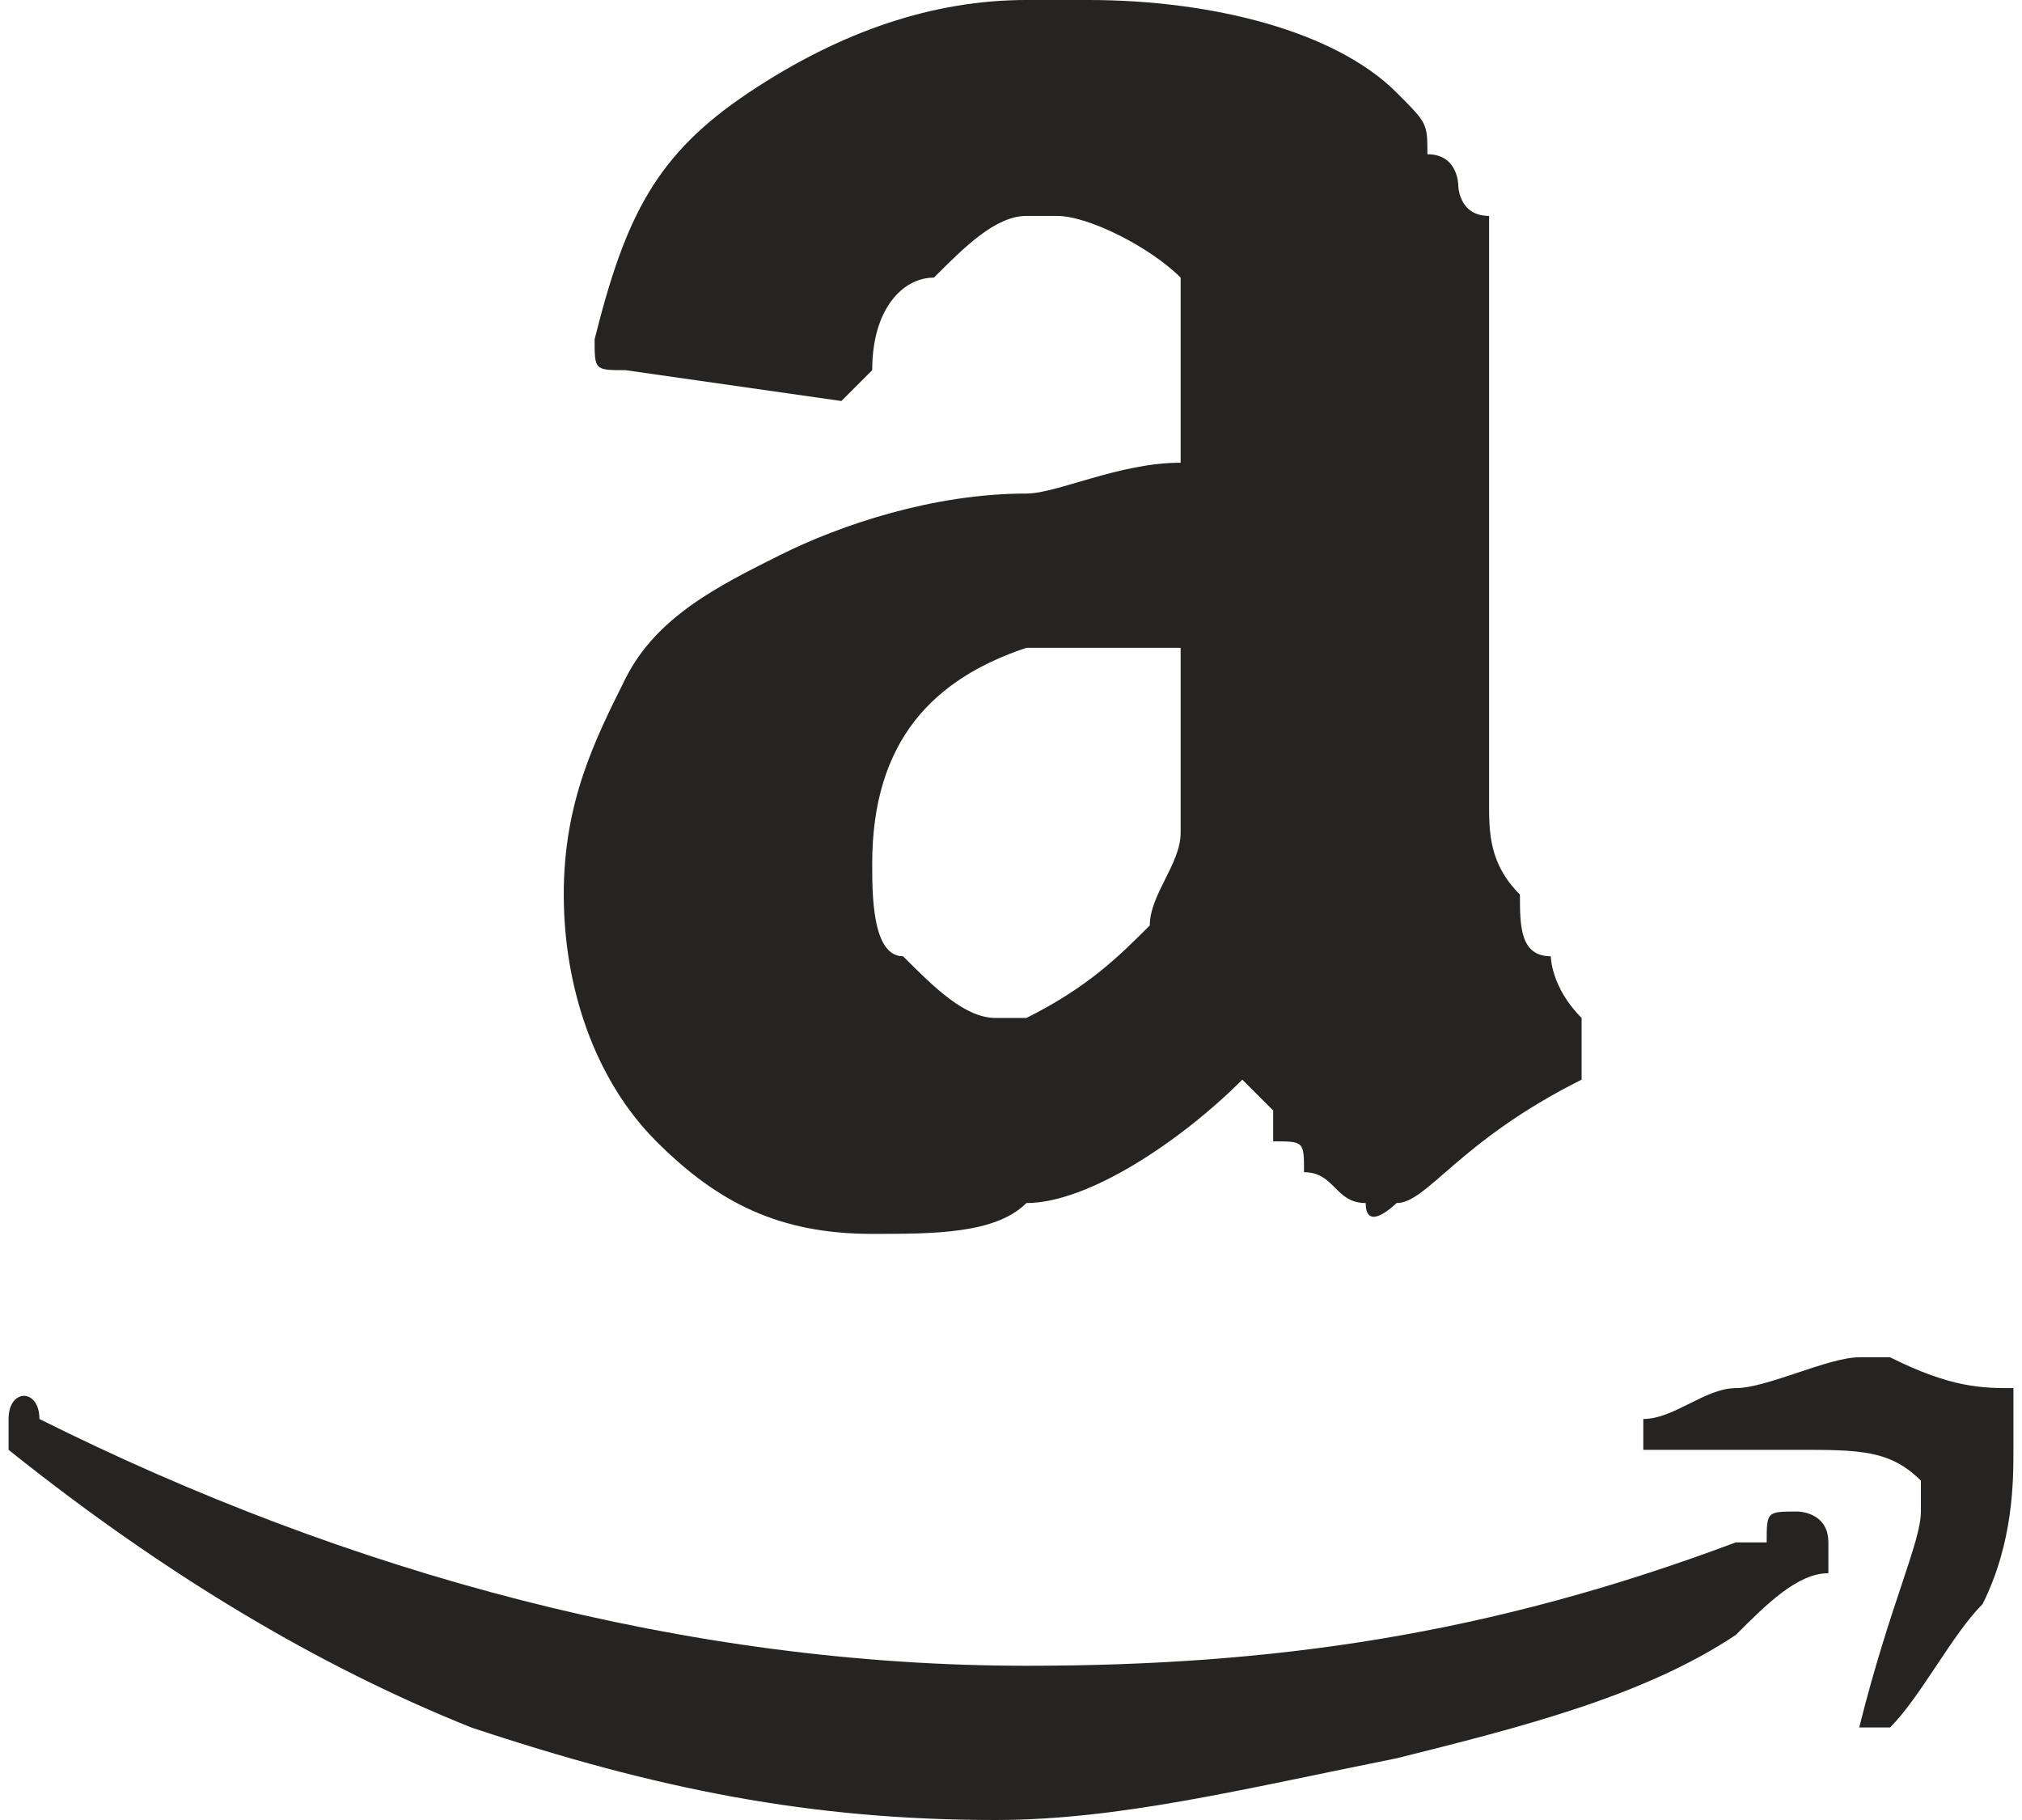
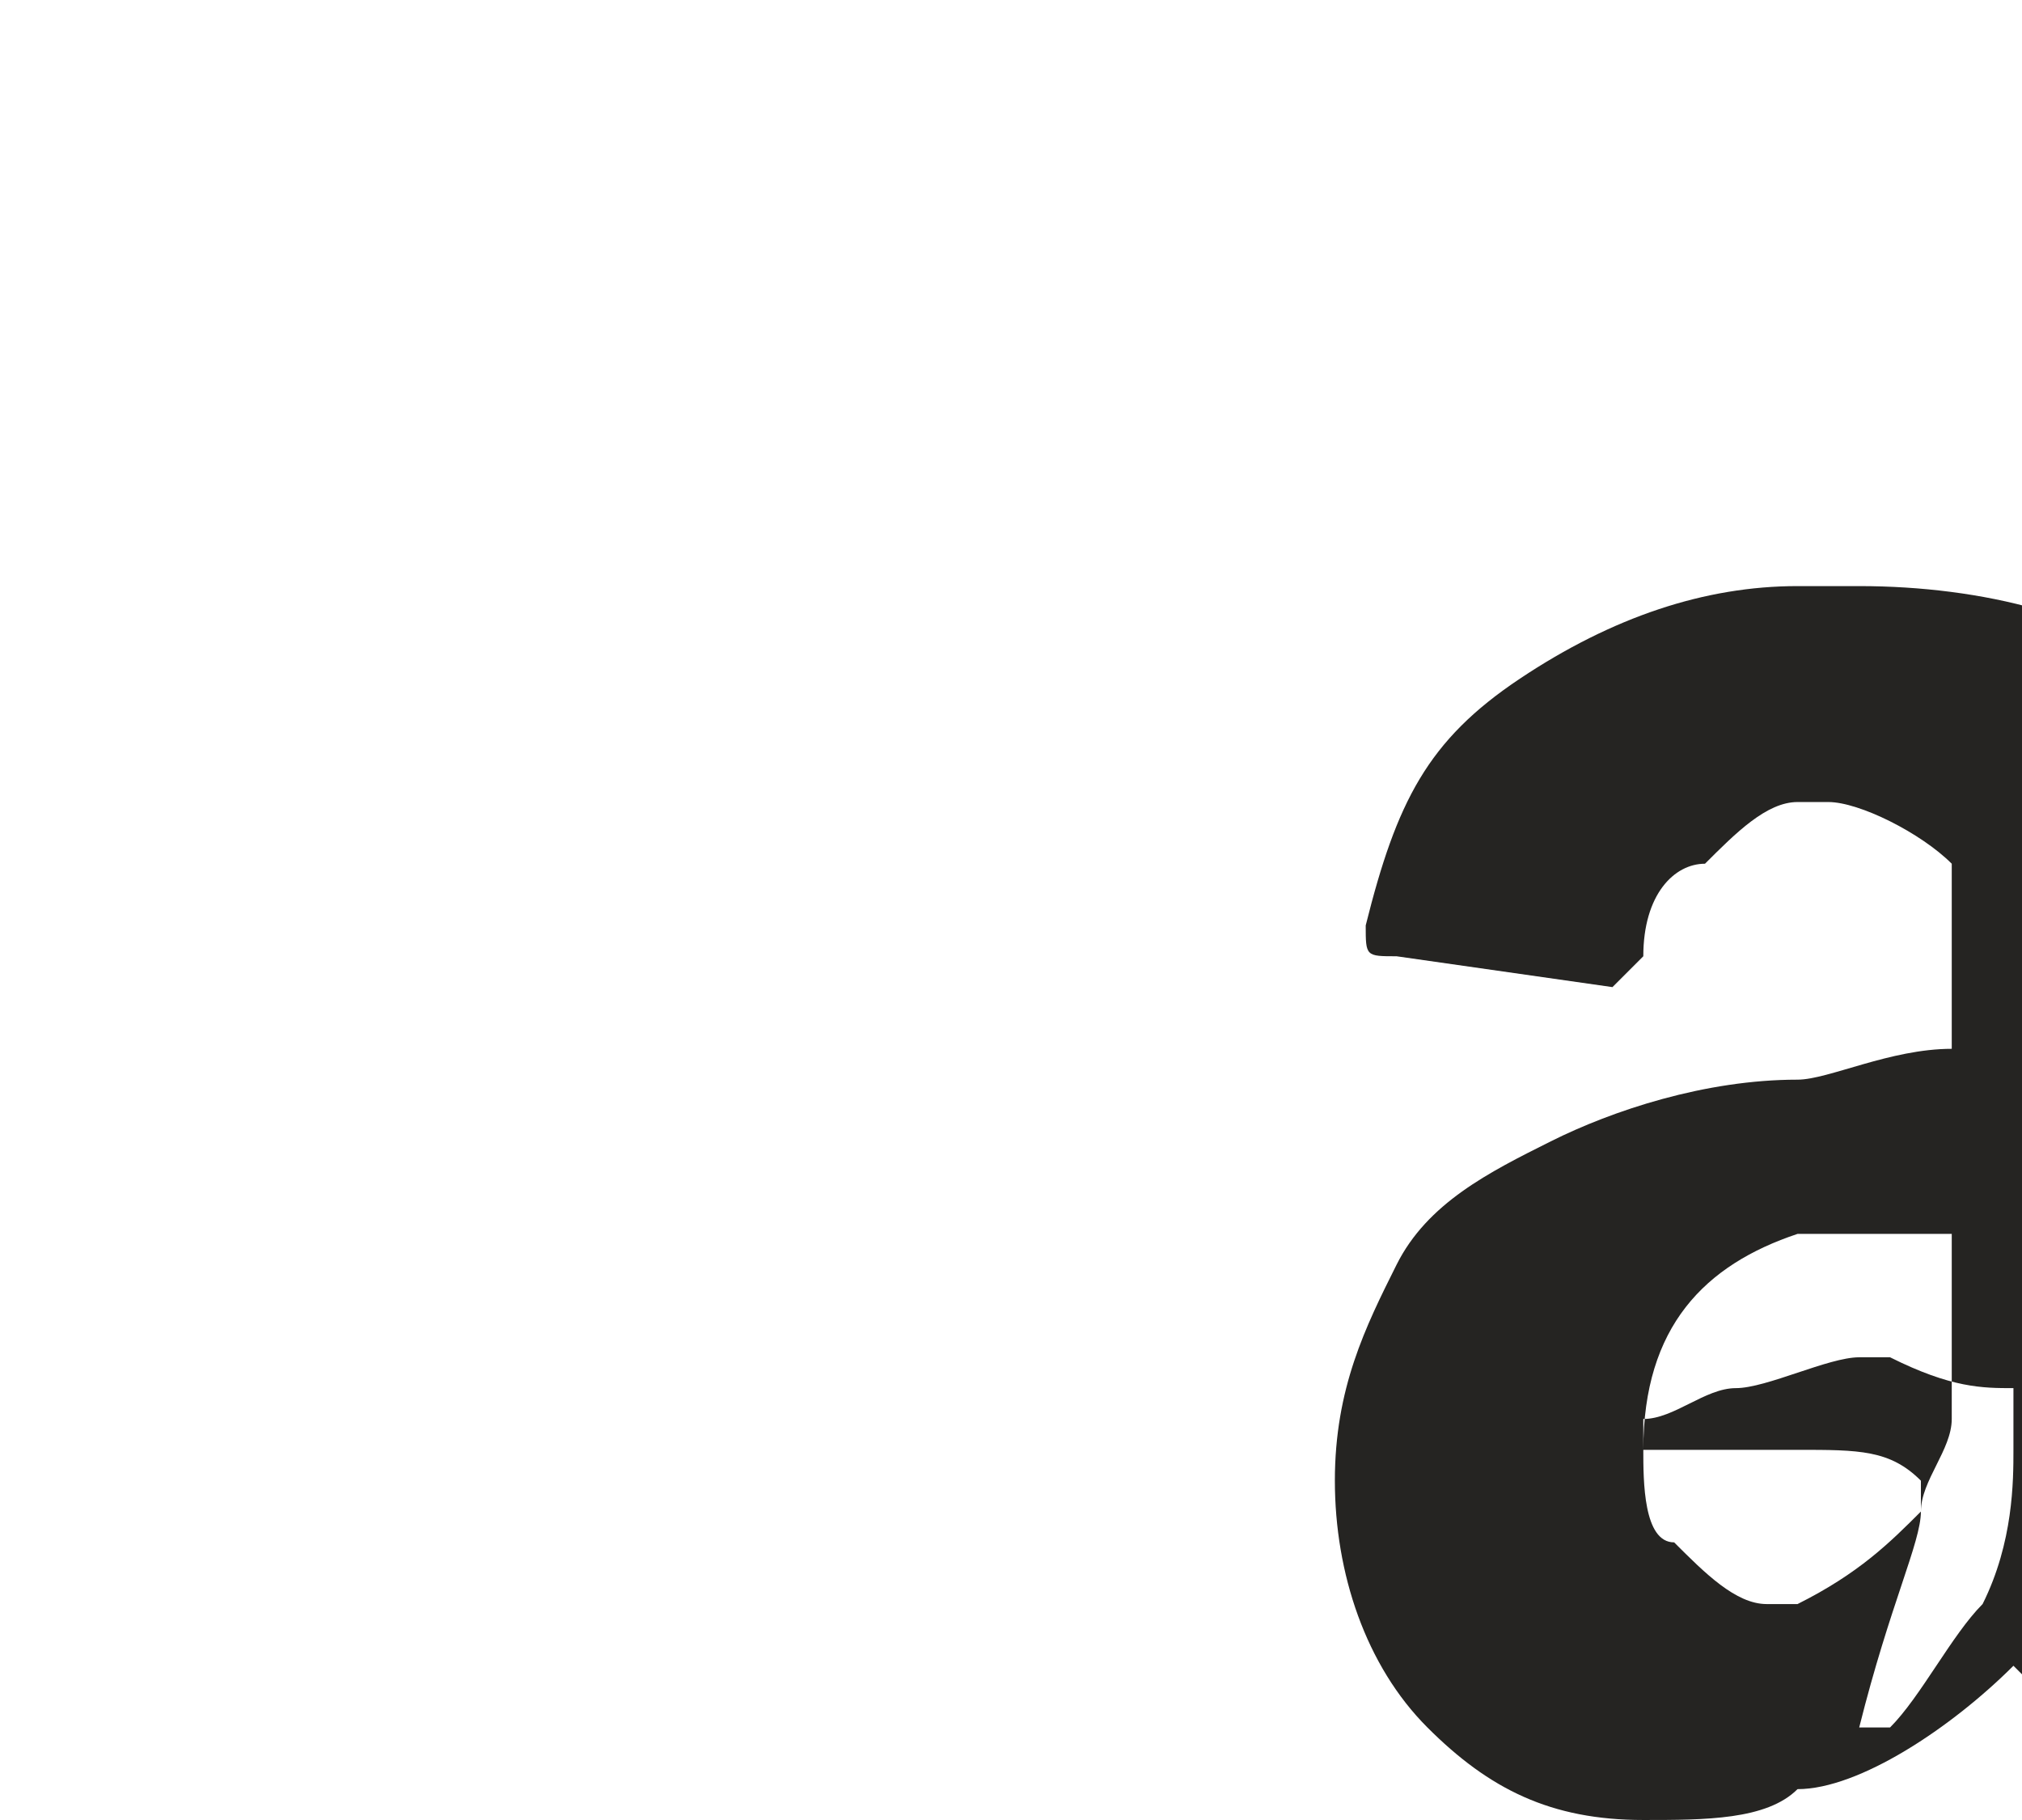
<svg xmlns="http://www.w3.org/2000/svg" xml:space="preserve" width="10px" height="9px" version="1.1" style="shape-rendering:geometricPrecision; text-rendering:geometricPrecision; image-rendering:optimizeQuality; fill-rule:evenodd; clip-rule:evenodd" viewBox="0 0 0.65 0.59">
  <defs>
    <style type="text/css">
   
    .fil0 {fill:#252422}
   
  </style>
  </defs>
  <g id="Layer_x0020_1">
-     <path class="fil0" d="M0.53 0.47c0,0 0,-0.01 0,-0.01 0.01,0 0.02,-0.01 0.03,-0.01 0.01,0 0.03,-0.01 0.04,-0.01 0.01,0 0.01,0 0.01,0 0.02,0.01 0.03,0.01 0.04,0.01 0,0 0,0.01 0,0.01l0 0.01c0,0.01 0,0.03 -0.01,0.05 -0.01,0.01 -0.02,0.03 -0.03,0.04 -0.01,0 -0.01,0 -0.01,0 0,0 0,0 0,0 0,0 0,0 0,0 0.01,-0.04 0.02,-0.06 0.02,-0.07 0,-0.01 0,-0.01 0,-0.01 -0.01,-0.01 -0.02,-0.01 -0.04,-0.01 0,0 -0.01,0 -0.02,0 -0.01,0 -0.02,0 -0.03,0 0,0 0,0 0,0 0,0 0,0 0,0 0,0 0,0 0,0zm-0.25 -0.19c0,0.01 0,0.03 0.01,0.03 0.01,0.01 0.02,0.02 0.03,0.02 0,0 0.01,0 0.01,0 0,0 0,0 0,0 0.02,-0.01 0.03,-0.02 0.04,-0.03 0,-0.01 0.01,-0.02 0.01,-0.03 0,-0.01 0,-0.01 0,-0.02 0,-0.01 0,-0.01 0,-0.03l0 -0.01c-0.02,0 -0.04,0 -0.05,0 -0.03,0.01 -0.05,0.03 -0.05,0.07zm-0.1 0.01c0,-0.03 0.01,-0.05 0.02,-0.07 0.01,-0.02 0.03,-0.03 0.05,-0.04 0.02,-0.01 0.05,-0.02 0.08,-0.02 0.01,0 0.03,-0.01 0.05,-0.01l0 -0.01c0,-0.02 0,-0.04 0,-0.05 -0.01,-0.01 -0.03,-0.02 -0.04,-0.02l-0.01 0c-0.01,0 -0.02,0.01 -0.03,0.02 -0.01,0 -0.02,0.01 -0.02,0.03 0,0 -0.01,0.01 -0.01,0.01l-0.07 -0.01c-0.01,0 -0.01,0 -0.01,-0.01 0,0 0,0 0,0 0.01,-0.04 0.02,-0.06 0.05,-0.08 0.03,-0.02 0.06,-0.03 0.09,-0.03l0.02 0c0.04,0 0.08,0.01 0.1,0.03 0.01,0.01 0.01,0.01 0.01,0.02 0.01,0 0.01,0.01 0.01,0.01 0,0 0,0.01 0.01,0.01 0,0.01 0,0.02 0,0.02 0,0 0,0.01 0,0.02 0,0 0,0.01 0,0.01l0 0.14c0,0.01 0,0.02 0.01,0.03 0,0.01 0,0.02 0.01,0.02 0,0 0,0.01 0.01,0.02 0,0 0,0 0,0.01 0,0 0,0 0,0.01 -0.04,0.02 -0.05,0.04 -0.06,0.04 0,0 -0.01,0.01 -0.01,0 -0.01,0 -0.01,-0.01 -0.02,-0.01 0,-0.01 0,-0.01 -0.01,-0.01 0,0 0,-0.01 0,-0.01 -0.01,-0.01 -0.01,-0.01 -0.01,-0.01 -0.02,0.02 -0.05,0.04 -0.07,0.04 -0.01,0.01 -0.03,0.01 -0.05,0.01 -0.03,0 -0.05,-0.01 -0.07,-0.03 -0.02,-0.02 -0.03,-0.05 -0.03,-0.08zm-0.18 0.17c0,-0.01 0.01,-0.01 0.01,0 0.1,0.05 0.21,0.08 0.32,0.08 0.08,0 0.15,-0.01 0.23,-0.04 0,0 0,0 0.01,0 0,-0.01 0,-0.01 0.01,-0.01 0,0 0.01,0 0.01,0.01 0,0 0,0.01 0,0.01 -0.01,0 -0.02,0.01 -0.03,0.02 -0.03,0.02 -0.07,0.03 -0.11,0.04 -0.05,0.01 -0.09,0.02 -0.13,0.02 -0.06,0 -0.11,-0.01 -0.17,-0.03 -0.05,-0.02 -0.1,-0.05 -0.15,-0.09 0,0 0,-0.01 0,-0.01 0,0 0,0 0,0z" />
+     <path class="fil0" d="M0.53 0.47c0,0 0,-0.01 0,-0.01 0.01,0 0.02,-0.01 0.03,-0.01 0.01,0 0.03,-0.01 0.04,-0.01 0.01,0 0.01,0 0.01,0 0.02,0.01 0.03,0.01 0.04,0.01 0,0 0,0.01 0,0.01l0 0.01c0,0.01 0,0.03 -0.01,0.05 -0.01,0.01 -0.02,0.03 -0.03,0.04 -0.01,0 -0.01,0 -0.01,0 0,0 0,0 0,0 0,0 0,0 0,0 0.01,-0.04 0.02,-0.06 0.02,-0.07 0,-0.01 0,-0.01 0,-0.01 -0.01,-0.01 -0.02,-0.01 -0.04,-0.01 0,0 -0.01,0 -0.02,0 -0.01,0 -0.02,0 -0.03,0 0,0 0,0 0,0 0,0 0,0 0,0 0,0 0,0 0,0zc0,0.01 0,0.03 0.01,0.03 0.01,0.01 0.02,0.02 0.03,0.02 0,0 0.01,0 0.01,0 0,0 0,0 0,0 0.02,-0.01 0.03,-0.02 0.04,-0.03 0,-0.01 0.01,-0.02 0.01,-0.03 0,-0.01 0,-0.01 0,-0.02 0,-0.01 0,-0.01 0,-0.03l0 -0.01c-0.02,0 -0.04,0 -0.05,0 -0.03,0.01 -0.05,0.03 -0.05,0.07zm-0.1 0.01c0,-0.03 0.01,-0.05 0.02,-0.07 0.01,-0.02 0.03,-0.03 0.05,-0.04 0.02,-0.01 0.05,-0.02 0.08,-0.02 0.01,0 0.03,-0.01 0.05,-0.01l0 -0.01c0,-0.02 0,-0.04 0,-0.05 -0.01,-0.01 -0.03,-0.02 -0.04,-0.02l-0.01 0c-0.01,0 -0.02,0.01 -0.03,0.02 -0.01,0 -0.02,0.01 -0.02,0.03 0,0 -0.01,0.01 -0.01,0.01l-0.07 -0.01c-0.01,0 -0.01,0 -0.01,-0.01 0,0 0,0 0,0 0.01,-0.04 0.02,-0.06 0.05,-0.08 0.03,-0.02 0.06,-0.03 0.09,-0.03l0.02 0c0.04,0 0.08,0.01 0.1,0.03 0.01,0.01 0.01,0.01 0.01,0.02 0.01,0 0.01,0.01 0.01,0.01 0,0 0,0.01 0.01,0.01 0,0.01 0,0.02 0,0.02 0,0 0,0.01 0,0.02 0,0 0,0.01 0,0.01l0 0.14c0,0.01 0,0.02 0.01,0.03 0,0.01 0,0.02 0.01,0.02 0,0 0,0.01 0.01,0.02 0,0 0,0 0,0.01 0,0 0,0 0,0.01 -0.04,0.02 -0.05,0.04 -0.06,0.04 0,0 -0.01,0.01 -0.01,0 -0.01,0 -0.01,-0.01 -0.02,-0.01 0,-0.01 0,-0.01 -0.01,-0.01 0,0 0,-0.01 0,-0.01 -0.01,-0.01 -0.01,-0.01 -0.01,-0.01 -0.02,0.02 -0.05,0.04 -0.07,0.04 -0.01,0.01 -0.03,0.01 -0.05,0.01 -0.03,0 -0.05,-0.01 -0.07,-0.03 -0.02,-0.02 -0.03,-0.05 -0.03,-0.08zm-0.18 0.17c0,-0.01 0.01,-0.01 0.01,0 0.1,0.05 0.21,0.08 0.32,0.08 0.08,0 0.15,-0.01 0.23,-0.04 0,0 0,0 0.01,0 0,-0.01 0,-0.01 0.01,-0.01 0,0 0.01,0 0.01,0.01 0,0 0,0.01 0,0.01 -0.01,0 -0.02,0.01 -0.03,0.02 -0.03,0.02 -0.07,0.03 -0.11,0.04 -0.05,0.01 -0.09,0.02 -0.13,0.02 -0.06,0 -0.11,-0.01 -0.17,-0.03 -0.05,-0.02 -0.1,-0.05 -0.15,-0.09 0,0 0,-0.01 0,-0.01 0,0 0,0 0,0z" />
  </g>
</svg>